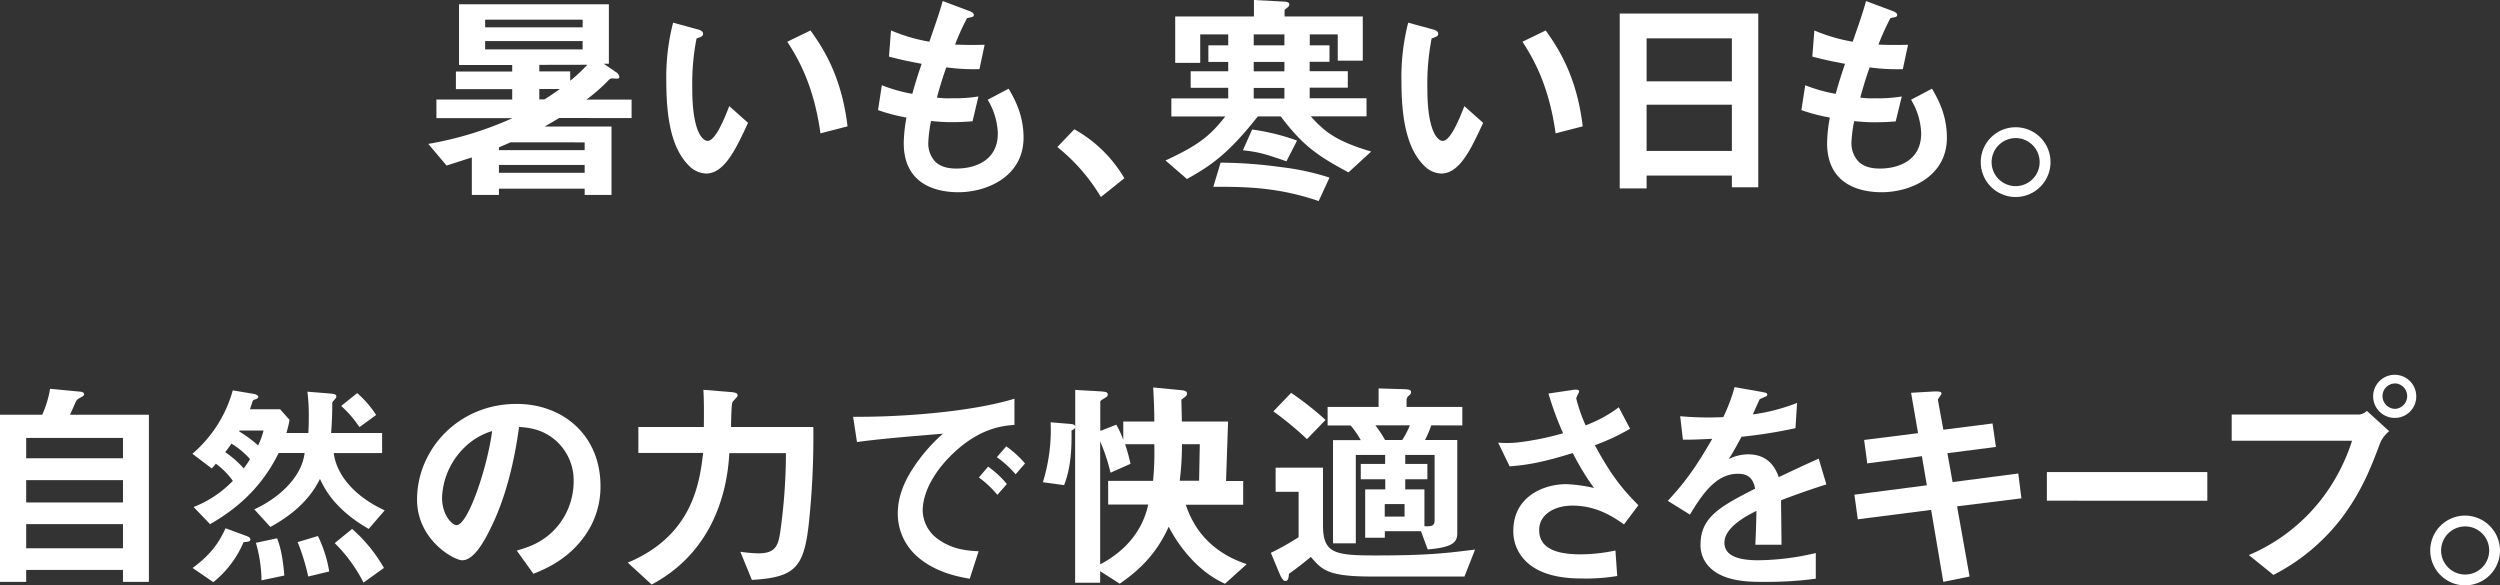
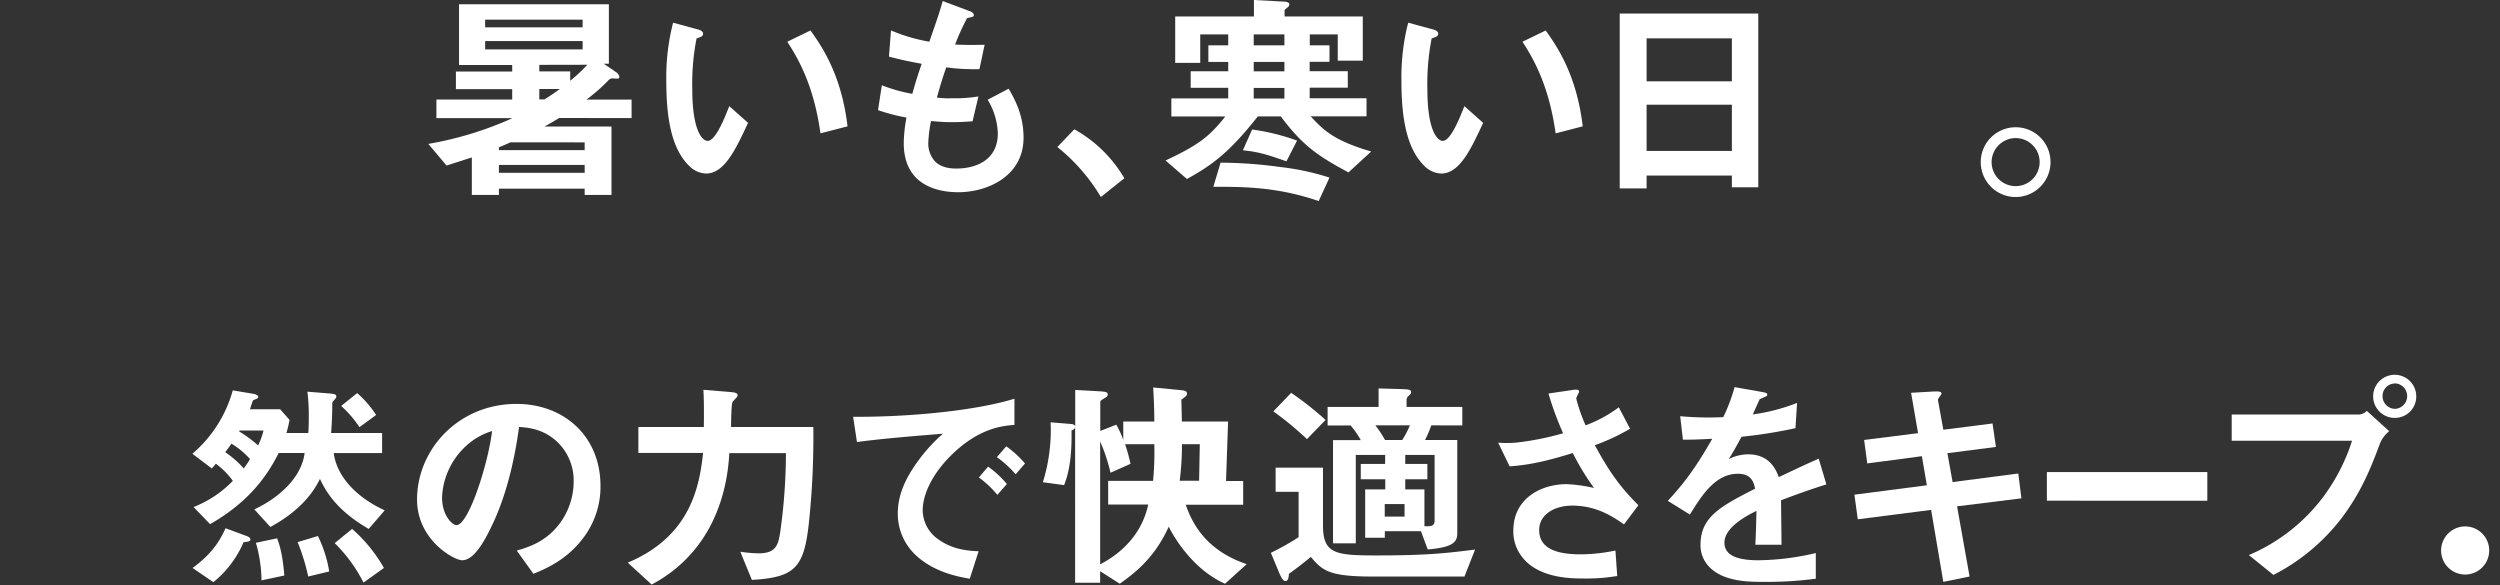
<svg xmlns="http://www.w3.org/2000/svg" viewBox="0 0 799.18 187.11">
  <rect x="0" y="0" width="799.18" height="187.11" fill="#333333" stroke="none" />
  <defs>
    <style>.cls-1{fill:#fff;}</style>
  </defs>
  <title>copy3</title>
  <g id="レイヤー_2" data-name="レイヤー 2">
    <g id="レイヤー_6" data-name="レイヤー 6">
      <path class="cls-1" d="M178.75,37.72c-.94.58-3,1.81-4.69,2.74h21.42V62.32H186.9v-2H159.49v2h-8.66v-12c-3.82,1.23-4.68,1.52-8.08,2.6L136.91,46a111,111,0,0,0,26.91-8.23H139.51V31.81h24.23V28.49h-18V22.86h18V20.77h-17V1.37h47.9v19H193l4,2.74a2.19,2.19,0,0,1,1,1.44.72.72,0,0,1-.36.58,13.25,13.25,0,0,1-1.66-.07,1.66,1.66,0,0,0-1.37.5,56.45,56.45,0,0,1-7.14,6.28h14.43v5.91Zm7.5-31.44H155.09V8.73h31.16Zm0,6.85H155.09V15.8h31.16Zm.65,32.38H163.17c-1,.44-1.59.72-3.68,1.59V48H186.9Zm0,7.22H159.49v2.52H186.9Zm-14.5-32v2.09h9.88v3a51.69,51.69,0,0,0,5.48-5.12Zm0,7.72v3.32h1.66c2.09-1.3,3.61-2.38,4.9-3.32Z" />
      <path class="cls-1" d="M225.71,55.47a7.89,7.89,0,0,1-5.34-2.38C215.32,48.18,213,39.74,213,26a69.92,69.92,0,0,1,2.17-18.75l7.93,2.16c.51.14,1.66.5,1.66,1.37s-.86,1.08-2.09,1.51a75,75,0,0,0-1.37,16.09c0,14.06,3.46,16.66,4.9,16.66,2.6,0,5.56-7.65,6.93-11.11l6,5.34C235.16,47.82,231.55,55.47,225.71,55.47Zm36.57-12.84c-2.09-15-6.85-23.52-10.61-29.29l7.43-3.6c3.47,4.9,9.89,14,11.83,30.65Z" />
      <path class="cls-1" d="M306.35,61.45c-7,0-17.45-2.45-17.45-15.72a48.46,48.46,0,0,1,.87-8.15,58.15,58.15,0,0,1-9.09-2.38l1.22-7.94A51.56,51.56,0,0,0,291.64,30c.72-2.53,1.37-4.91,3-9.6-4.47-.86-6.35-1.22-10.46-2.31l.65-8.36a55,55,0,0,0,12.26,3.6c2.16-6.27,3.25-9.3,4.26-13l8.29,3.1c.58.22,1.66.58,1.66,1.37s-1,.65-2.16,1a75.46,75.46,0,0,0-3.83,8.44c3.61.15,5.27.15,9.45.07l-1.66,7.79a65.05,65.05,0,0,1-10.6-.57c-.87,2.45-1.73,5.05-3,9.66a27.27,27.27,0,0,0,4.76.22,46.39,46.39,0,0,0,8.51-.58l-1.87,7.94c-1.09.07-3.32.28-6.86.28-2.74,0-4.47-.21-6.42-.36a44.86,44.86,0,0,0-.86,6.64A8.6,8.6,0,0,0,299,51.72c2.09,1.94,4.9,2.16,6.78,2.16,5.91,0,13.2-2.52,13.2-11.25a22.12,22.12,0,0,0-3.25-10.75l6.71-3.53c1.8,3.17,4.76,8.22,4.76,15.65C327.2,56.48,315.44,61.45,306.35,61.45Z" />
      <path class="cls-1" d="M343.43,41.33a42.48,42.48,0,0,1,16,15.65l-7.51,6A59.08,59.08,0,0,0,338,47Z" />
      <path class="cls-1" d="M431.07,55.11c-9.95-5.34-14.64-8.59-21.64-17.89h-7.35c-9.31,11.83-14.93,15.72-22.65,20l-6.85-5.92c10.38-4.83,14.06-7.64,19.11-14.06H374.45V31.45h18.18V28.06h-12V22.79h12v-3h-6.35V14.5h6.35V11h-8.95v9.09h-8V5.27h25.17V0l9.3.5c.51,0,2,.08,2,.87s-.64,1-1.51,1.8v2.1h25V19.4h-8V11h-8.94V14.5H425v5.26h-6.34v3h12.19v5.27H418.67v3.39h18.17v5.77H419c4.32,4.76,7.86,7.86,19.33,11.25Zm-9.52,9.16c-12.69-4.33-22.94-4.62-33.68-4.55L390.18,52a142.92,142.92,0,0,1,19,1.38A80.5,80.5,0,0,1,425,56.77Zm-10.31-12.7c-7-2.45-9.09-3-13.92-3.53l2.95-6.64a69.63,69.63,0,0,1,14.36,3.54ZM410.59,11h-9.81V14.5h9.81Zm0,8.8h-9.81v3h9.81Zm0,8.3h-9.81v3.39h9.81Z" />
      <path class="cls-1" d="M460.72,55.47a7.85,7.85,0,0,1-5.33-2.38C450.34,48.18,448,39.74,448,26a70.42,70.42,0,0,1,2.16-18.75l7.94,2.16c.5.14,1.66.5,1.66,1.37s-.87,1.08-2.1,1.51a75,75,0,0,0-1.37,16.09c0,14.06,3.47,16.66,4.91,16.66,2.59,0,5.55-7.65,6.92-11.11l6,5.34C470.17,47.82,466.56,55.47,460.72,55.47Zm36.57-12.84c-2.09-15-6.85-23.52-10.6-29.29l7.43-3.6c3.46,4.9,9.88,14,11.83,30.65Z" />
      <path class="cls-1" d="M553.63,59.87V56.12H526.37v4.11h-8.59V4.33h44.29V59.87Zm0-47.61H526.37V26h27.26Zm0,21.21H526.37V48.25h27.26Z" />
-       <path class="cls-1" d="M601.53,61.45c-7,0-17.46-2.45-17.46-15.72a49.53,49.53,0,0,1,.87-8.15,58.15,58.15,0,0,1-9.09-2.38l1.23-7.94A51.49,51.49,0,0,0,586.81,30c.73-2.53,1.38-4.91,3-9.6-4.47-.86-6.34-1.22-10.46-2.31L580,9.74a55.11,55.11,0,0,0,12.26,3.6c2.17-6.27,3.25-9.3,4.26-13l8.29,3.1c.58.22,1.66.58,1.66,1.37s-1,.65-2.16,1a75.42,75.42,0,0,0-3.82,8.44c3.6.15,5.26.15,9.45.07l-1.66,7.79a65.16,65.16,0,0,1-10.61-.57c-.86,2.45-1.73,5.05-3,9.66a27.46,27.46,0,0,0,4.77.22,46.45,46.45,0,0,0,8.51-.58L606,38.81c-1.08.07-3.32.28-6.85.28-2.74,0-4.47-.21-6.42-.36a43.51,43.51,0,0,0-.87,6.64,8.65,8.65,0,0,0,2.31,6.35c2.09,1.94,4.91,2.16,6.78,2.16,5.92,0,13.2-2.52,13.2-11.25a22.25,22.25,0,0,0-3.24-10.75l6.7-3.53c1.81,3.17,4.76,8.22,4.76,15.65C622.37,56.48,610.62,61.45,601.53,61.45Z" />
      <path class="cls-1" d="M655.49,51.79a11.15,11.15,0,1,1-11.11-11.11A11.11,11.11,0,0,1,655.49,51.79Zm-18.83,0a7.68,7.68,0,1,0,7.72-7.65A7.72,7.72,0,0,0,636.66,51.79Z" />
-       <path class="cls-1" d="M39.31,186V182.2H8.37V186H0V132.58H13.49A32.11,32.11,0,0,0,16,124.29l9.81.93c.65.08,1.08.36,1.08.8s-.43.65-.65.79c-1.29.72-1.51.79-1.87,1.37-.15.22-1.66,3.75-2,4.4H47.6V186Zm0-46H8.37v6.49H39.31Zm0,13.49H8.37v7.14H39.31Zm0,14.06H8.37v7.72H39.31Z" />
      <path class="cls-1" d="M117.86,169.08c-10-5.77-13.63-11.76-15.58-16-3.53,7.36-10.09,12.27-15.86,15.37l-5.13-5.63c7.87-3.6,15.15-10.24,16.09-18h-8.3C85,153,78.77,160.93,67.16,167.56l-5.27-5.48a35.3,35.3,0,0,0,12.55-8.37A25.18,25.18,0,0,0,69,148.23c-.57.72-.65.8-1.3,1.52l-6.2-4.69a41,41,0,0,0,12.91-20.27l6.42,1.08c.36.07,1.73.29,1.73,1,0,.43-.43.58-.79.72-.72.29-.79.29-.94.51-.29.72-.65,2-.94,2.74h9.67l3,3.39a36,36,0,0,1-1,4.18h7c.15-2.16.15-4.11.15-4.83a62.42,62.42,0,0,0-.44-8.37l7.14.58c1.52.14,2.1.29,2.1.94,0,.36,0,.36-.87,1.37-.43.43-.43.5-.43,1.59,0,3-.15,5.84-.36,8.72h16.3v6.42H106.68c1,7.5,7.22,14.14,16.3,18.32Zm-40,4.25a33,33,0,0,1-9.66,12.77l-6.64-4.54c6.49-4.69,9-9.24,10.53-12.7l6.64,2.45c.43.15,1.3.51,1.3,1.09S79.85,173.12,77.9,173.33ZM74,141.81c-.87,1.23-1.16,1.66-2,2.74a31.16,31.16,0,0,1,5.92,5.2c.72-1,1.37-1.88,2-3A26.65,26.65,0,0,0,74,141.81Zm2.6-4.18-.15.29a39.74,39.74,0,0,1,6.06,4.47,23.62,23.62,0,0,0,1.73-4.76Zm7,47.89a44.94,44.94,0,0,0-1.8-12l6.78-1.44c.65,1.73,1.73,4.68,2.31,11.9Zm14.93-1.22a65.61,65.61,0,0,0-3.39-11l6.49-1.95a40.54,40.54,0,0,1,3.61,11.33Zm17.67,1.94A48.39,48.39,0,0,0,107,173.62l5.56-4.54a48.2,48.2,0,0,1,10.17,12.48Zm-1.29-49.69a34.77,34.77,0,0,0-5.85-6.78l5.12-4.11a33.16,33.16,0,0,1,6.06,7Z" />
      <path class="cls-1" d="M187.33,170.74c-5.41,8-12.91,11.1-16.81,12.69L165.19,176c3.24-.94,8.58-2.45,13-7.72a22.55,22.55,0,0,0,5.19-14.35,17,17,0,0,0-5.19-12.62c-4.55-4.33-9.59-4.62-12.26-4.83-2.31,17.16-6.57,27.26-8.95,32.09-2.16,4.47-5.48,10.53-9.23,10.53-2.6,0-14.43-6.49-14.43-19.4,0-16,13.2-30.58,31.81-30.58,15,0,26.83,10.17,26.83,26.25A27,27,0,0,1,187.33,170.74ZM148.52,143a23.61,23.61,0,0,0-7.21,16c0,5.84,3.32,8.87,4.62,8.87,3.75,0,9.95-18.82,11.39-30.08A21.37,21.37,0,0,0,148.52,143Z" />
      <path class="cls-1" d="M258.52,167.71c-1.58,13.85-4.54,16.87-18.17,17.67l-3.68-9a46.9,46.9,0,0,0,5.77.51c5.63,0,6.42-2.6,7.07-7.5a181.41,181.41,0,0,0,1.73-24.53h-18.1c-.73,14.28-6.35,32.17-24.82,42l-7.64-7c20.48-8.59,22.93-25,24.09-35.06h-20.7v-8.29H225c.07-6.35,0-9.45-.15-11.9l7.94.65c1.94.14,3,.28,3,1.08a.73.73,0,0,1-.21.57c-.22.29-1.3,1.37-1.44,1.66-.36.8-.44,6.49-.44,7.94H260A261.71,261.71,0,0,1,258.52,167.71Z" />
      <path class="cls-1" d="M303.76,145.85c-5.34,5.34-8.8,11.83-8.8,17.31a11.44,11.44,0,0,0,5.19,9.38c4.69,3.32,9.74,3.53,12.69,3.68L310,185c-3.82-.65-11.9-2.17-17.74-8A18.11,18.11,0,0,1,287,164c0-4.83,1.8-9.67,4.9-14.36a53.76,53.76,0,0,1,9.53-11c-9.67.79-20.27,1.66-27.48,2.67l-1.23-8.08c15.58.15,37.94-1.59,51.57-5.77v8.37C320.85,136.11,312.92,136.62,303.76,145.85Zm15.07,12.34a32.31,32.31,0,0,0-5.91-5.56l2.95-3.46a31.45,31.45,0,0,1,6,5.55Zm5.84-6.57a33.27,33.27,0,0,0-6-5.48l3-3.46a32.84,32.84,0,0,1,6,5.48Z" />
      <path class="cls-1" d="M391.61,186.6c-10-4.4-16.15-14.49-18-18.24-4.4,9.81-10.74,14.78-15.65,18.24l-6.27-4v3.68h-8V136.55c-.14.72-.79.86-1.15,1.08.07,5.91-.22,12-2.38,17.45l-6.78-.93A56.63,56.63,0,0,0,335.86,135l6.2.51c.79.07,1.44.14,1.66.79V124.65l7.65.43c2.16.14,2.74.29,2.74,1s-.44.86-1.16,1.3-1.22.72-1.22,1.08v9.3l5.12-2a32.52,32.52,0,0,1,2.23,4.84v-5.85H369c0-2.88-.08-6.34-.37-10.89l8.3.8c1.87.14,2.52.36,2.52,1.22,0,.58-.43.87-1.8,1.88,0,.5.15,5.77.15,7h14.78l-.65,19h5.48v7.58H379.06c2.67,8.08,8.37,15.29,19.48,19ZM359.66,142a55.36,55.36,0,0,1,1.73,6.27L355,151.12a57,57,0,0,0-3.31-10V180.4c11.61-6.06,14.49-15,15.36-19.11H354.25v-7.58H368.6A94.12,94.12,0,0,0,369,142Zm18.18,0a91.88,91.88,0,0,1-.72,11.68h6.2l.22-11.68Z" />
      <path class="cls-1" d="M468.15,184.3H438.5c-14.06,0-15.87-2.1-19.47-6.28-2.38,2-4.55,3.68-7,5.41-.07,1-.14,2.31-1.15,2.31-.8,0-1.52-1.59-1.95-2.6l-2.67-6.42a81.8,81.8,0,0,0,8.87-5v-14.5h-7.35v-7.72h15.14v18.39c0,9.09,3.83,9.67,16.95,9.67,16.45,0,22.44-.72,31.67-1.88ZM417.8,140.37a106,106,0,0,0-10.74-8.87l5.69-5.92a104,104,0,0,1,11,8.66Zm39.74-4.4a33.77,33.77,0,0,1-2,4.69h10.31v29.86c0,3-1.8,4.47-9.45,5.12l-2.16-5.84H442.69v2.09h-6.28V156.45h6.42v-3.24H435V148.3h7.79v-2.88h-9.38v28.27h-7.28v-33H435a29.06,29.06,0,0,0-3.25-4.69h-7.35v-5.91h16.3v-5.92l7.57.22c1.88.07,2.81.14,2.81.94,0,.5-.21.72-.72,1.15a1.84,1.84,0,0,0-.72,1.37v2.24h17.82V136Zm-17.88,0a35,35,0,0,1,3.1,4.69h5.48a25.79,25.79,0,0,0,2.45-4.69ZM449,161.14h-6.34v4H449Zm9.6-15.72h-9.38v2.88h7.07v4.91h-7.07v3.24h6.13v11.76c1.95.07,3.25.07,3.25-1.8Z" />
      <path class="cls-1" d="M519.15,167.63c-3.32-2.3-8.66-6-16.52-6-5.77,0-10.6,2.88-10.6,7.79,0,5.55,4.83,7.79,13.27,7.79a54.77,54.77,0,0,0,11.11-1.23l.57,8.15a60.23,60.23,0,0,1-11.39.79c-4.19,0-14-.36-19-6.85a13.16,13.16,0,0,1-2.82-8.44c0-10.46,9.09-14.86,17-14.86a47.62,47.62,0,0,1,8.8,1.23,79.5,79.5,0,0,1-6.79-11.18c-9.3,2.89-14.35,3.82-20.19,4.26l-3.68-7.58a35.1,35.1,0,0,0,5.7,0,90,90,0,0,0,15.07-3A101.48,101.48,0,0,1,495,125.8l7.29-1.08c.5-.07,2.52-.51,2.52.43,0,.36-.93,1.8-.93,2.24a50.74,50.74,0,0,0,3,8.58,42.33,42.33,0,0,0,10.6-5.77l3.61,6.85a66.42,66.42,0,0,1-11.26,5.27c4.84,8.94,8.3,13.56,13.92,19.18Z" />
      <path class="cls-1" d="M569.36,159.92c0,2.81.14,11.75.14,14.21h-8.37c.22-4.12.29-7.65.36-10.82-2.74,1.37-10.24,5.12-10.24,10.17,0,4.69,5.56,5.62,10.82,5.62a82.84,82.84,0,0,0,18.39-2.31V185A119.55,119.55,0,0,1,563.3,186c-4,0-12.41,0-16.95-4.84a9.84,9.84,0,0,1-2.74-7.06c0-8.95,6.63-12.34,17.45-17.89-.43-2.17-1.3-4.76-5.48-4.76-7.07,0-11.4,6.56-15.36,13.05l-7.07-4.4c5.7-6.13,9.3-11.25,14.21-19.83-4.11.21-6.35.29-9.38.29l-.87-7.51a99.42,99.42,0,0,0,13.78.29,56.56,56.56,0,0,0,3.61-9.59l9,1.59c.22.07,1.45.21,1.45.72s-.29.65-.73.79c-.14.07-1.58.72-1.65.72s-1.88,4.11-2.24,4.91a60.78,60.78,0,0,0,14.14-3.68l-.51,8.08a153.25,153.25,0,0,1-17.24,2.74c-2.31,4.25-2.88,5.26-4.11,7.14a14,14,0,0,1,6.2-1.52c5,0,8.16,2.53,9.81,7.29,8.44-4,9.38-4.4,12.77-5.91l2.45,8.22C578.15,156.67,574.69,157.9,569.36,159.92Z" />
      <path class="cls-1" d="M625.62,161.86l4,22.44L621.22,186l-3.89-23-23.45,3-1.08-7.87,23.16-3-1.59-9.3-17.46,2.31-1-7.5,17.24-2.17-2.23-12.91,7.57-.43c1.59-.07,2.16.14,2.16.72,0,.29-1.22,1.59-1.15,2l1.73,9.52,15.73-2,1.08,7.5-15.51,2,1.66,9.23,21-2.74,1,7.94Z" />
      <path class="cls-1" d="M654.33,160.06V150.9h51.29v9.16Z" />
      <path class="cls-1" d="M760.8,141.81c-2.74,7.29-5.84,15.51-12.69,24.38a64.41,64.41,0,0,1-21.35,17.6l-7.87-6.35a58,58,0,0,0,24-18.89,61.09,61.09,0,0,0,9-17.67H713.41v-8.37h40.83a4.11,4.11,0,0,0,2.38-1.16l7.14,6.5A9.52,9.52,0,0,0,760.8,141.81Zm4.83-8.22a6.89,6.89,0,1,1,6.78-6.92A6.83,6.83,0,0,1,765.63,133.59Zm0-11a4,4,0,0,0-4,4,4.07,4.07,0,0,0,4,4.11,4.08,4.08,0,0,0,0-8.15Z" />
-       <path class="cls-1" d="M799.18,175.93a11.15,11.15,0,1,1-11.11-11.11A11.22,11.22,0,0,1,799.18,175.93Zm-18.83,0a7.69,7.69,0,1,0,7.72-7.65A7.72,7.72,0,0,0,780.35,175.93Z" />
+       <path class="cls-1" d="M799.18,175.93A11.22,11.22,0,0,1,799.18,175.93Zm-18.83,0a7.69,7.69,0,1,0,7.72-7.65A7.72,7.72,0,0,0,780.35,175.93Z" />
    </g>
  </g>
</svg>